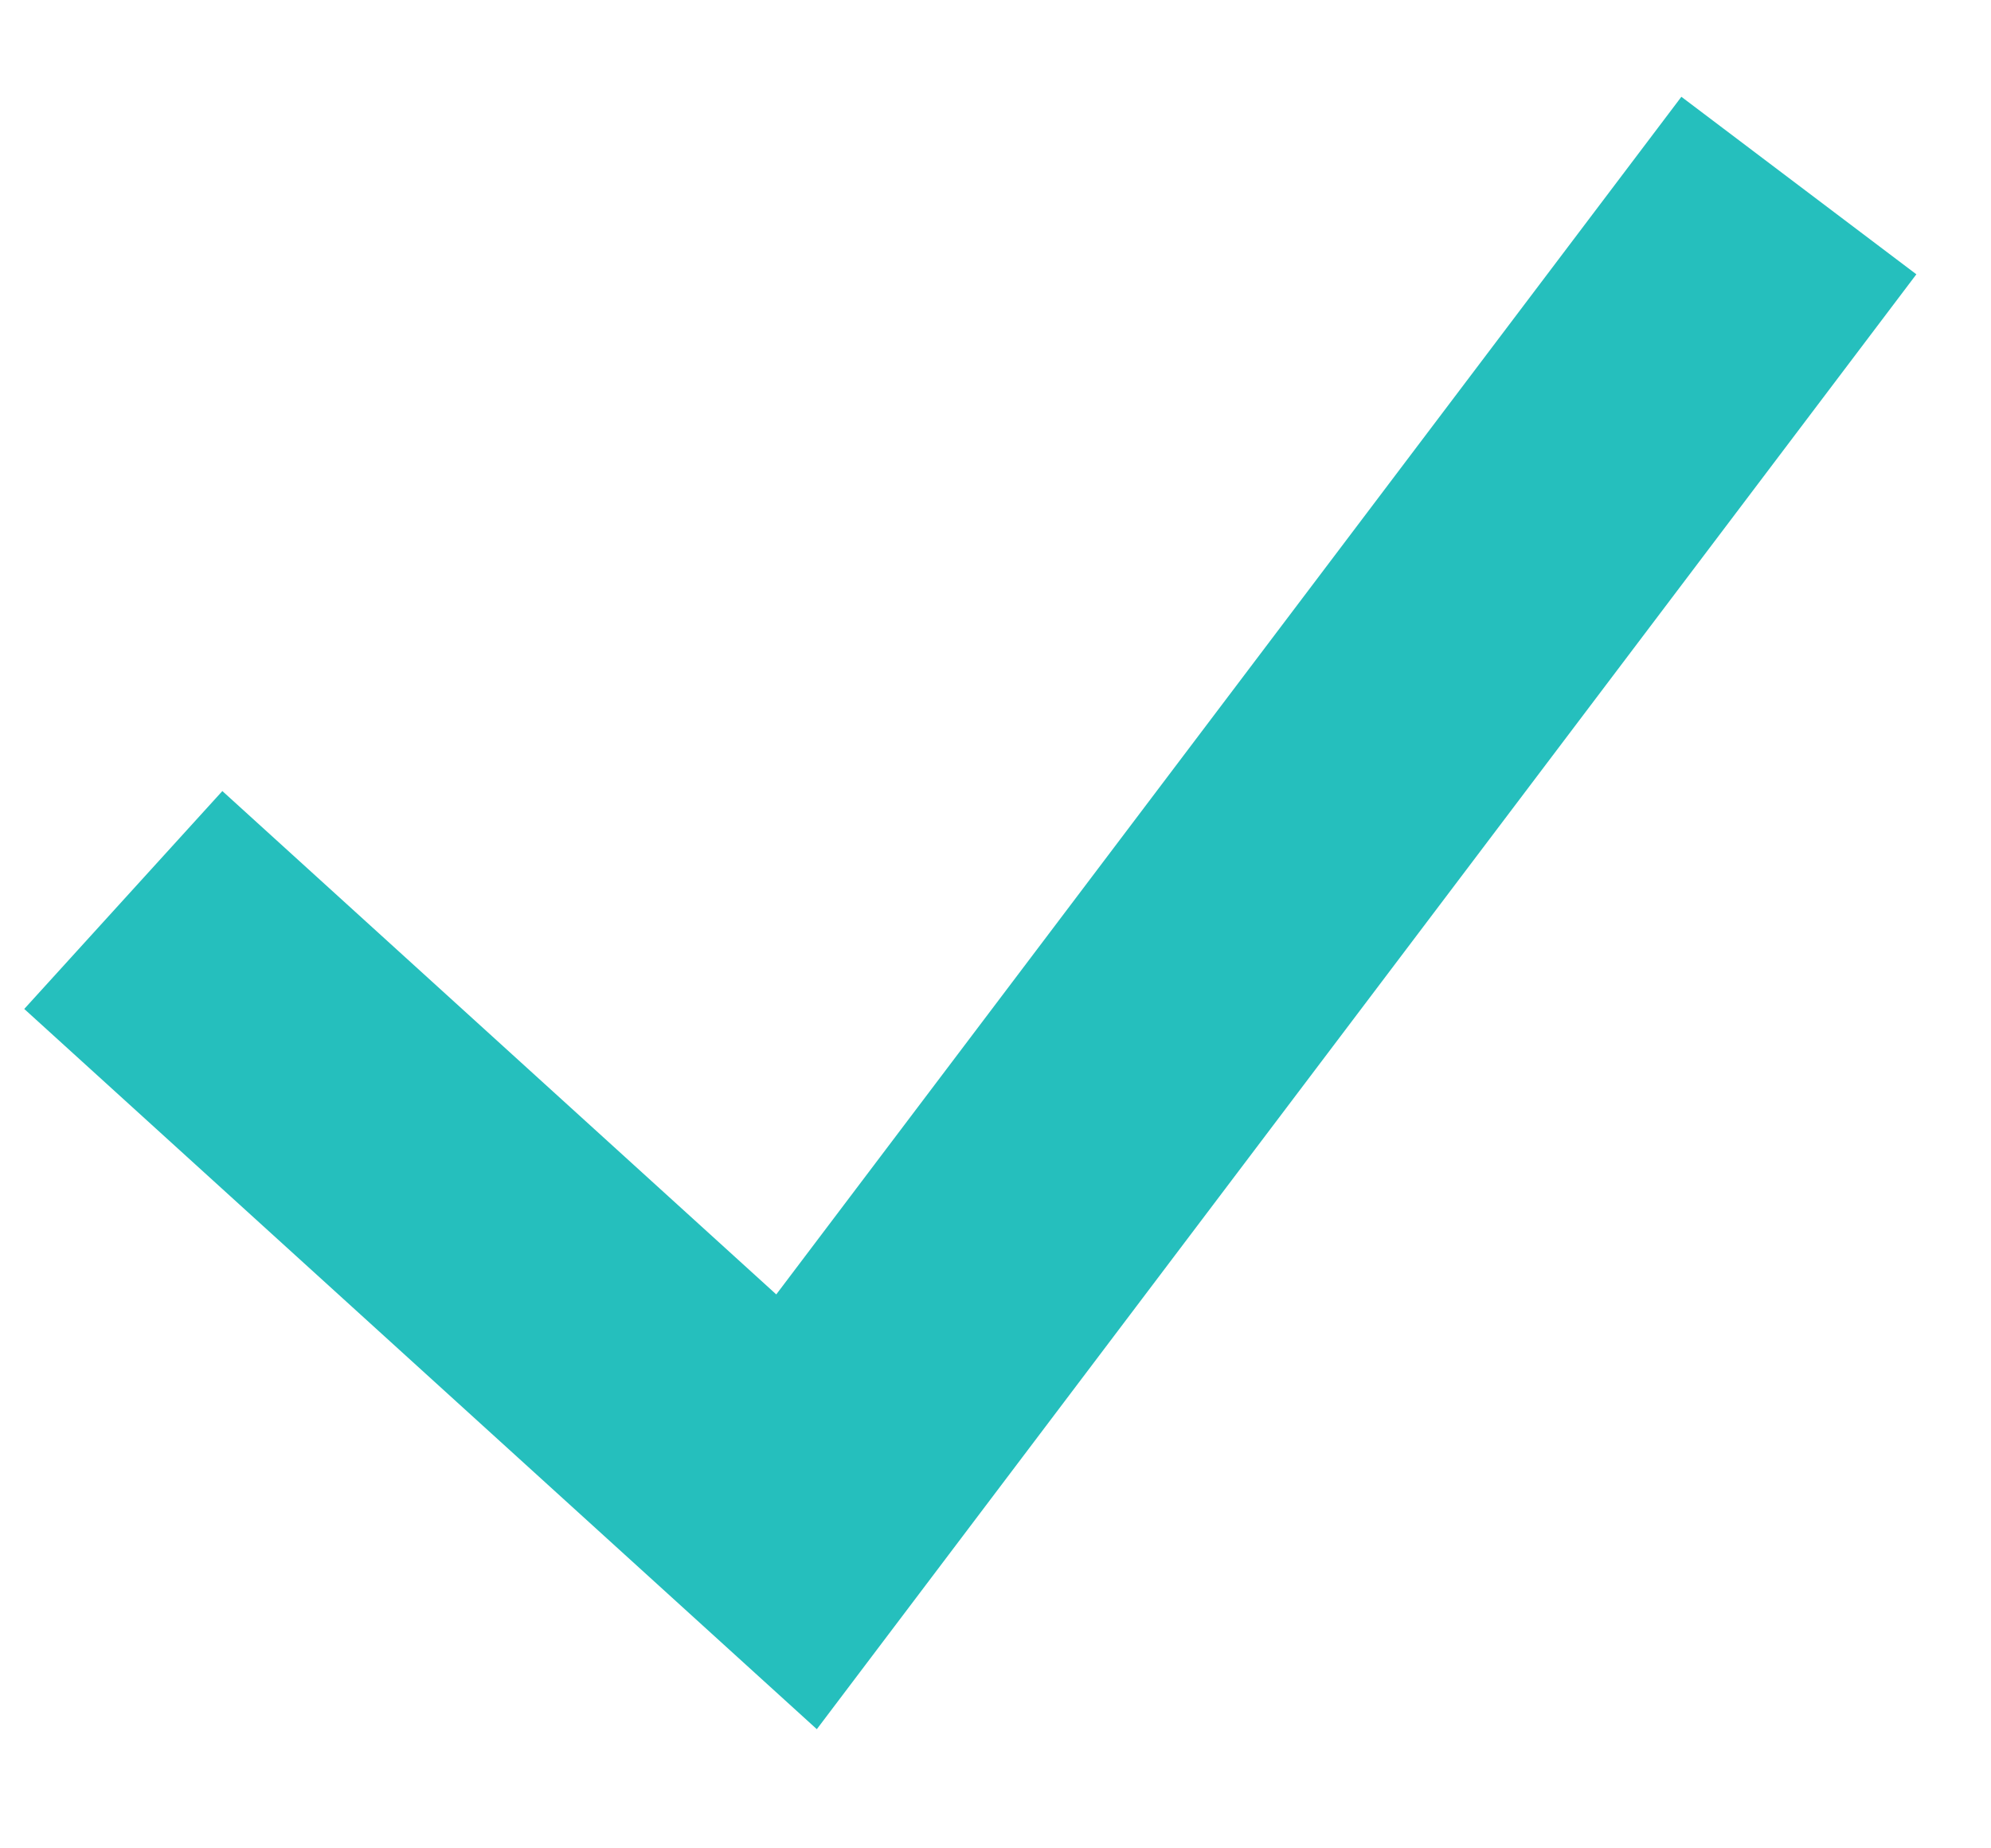
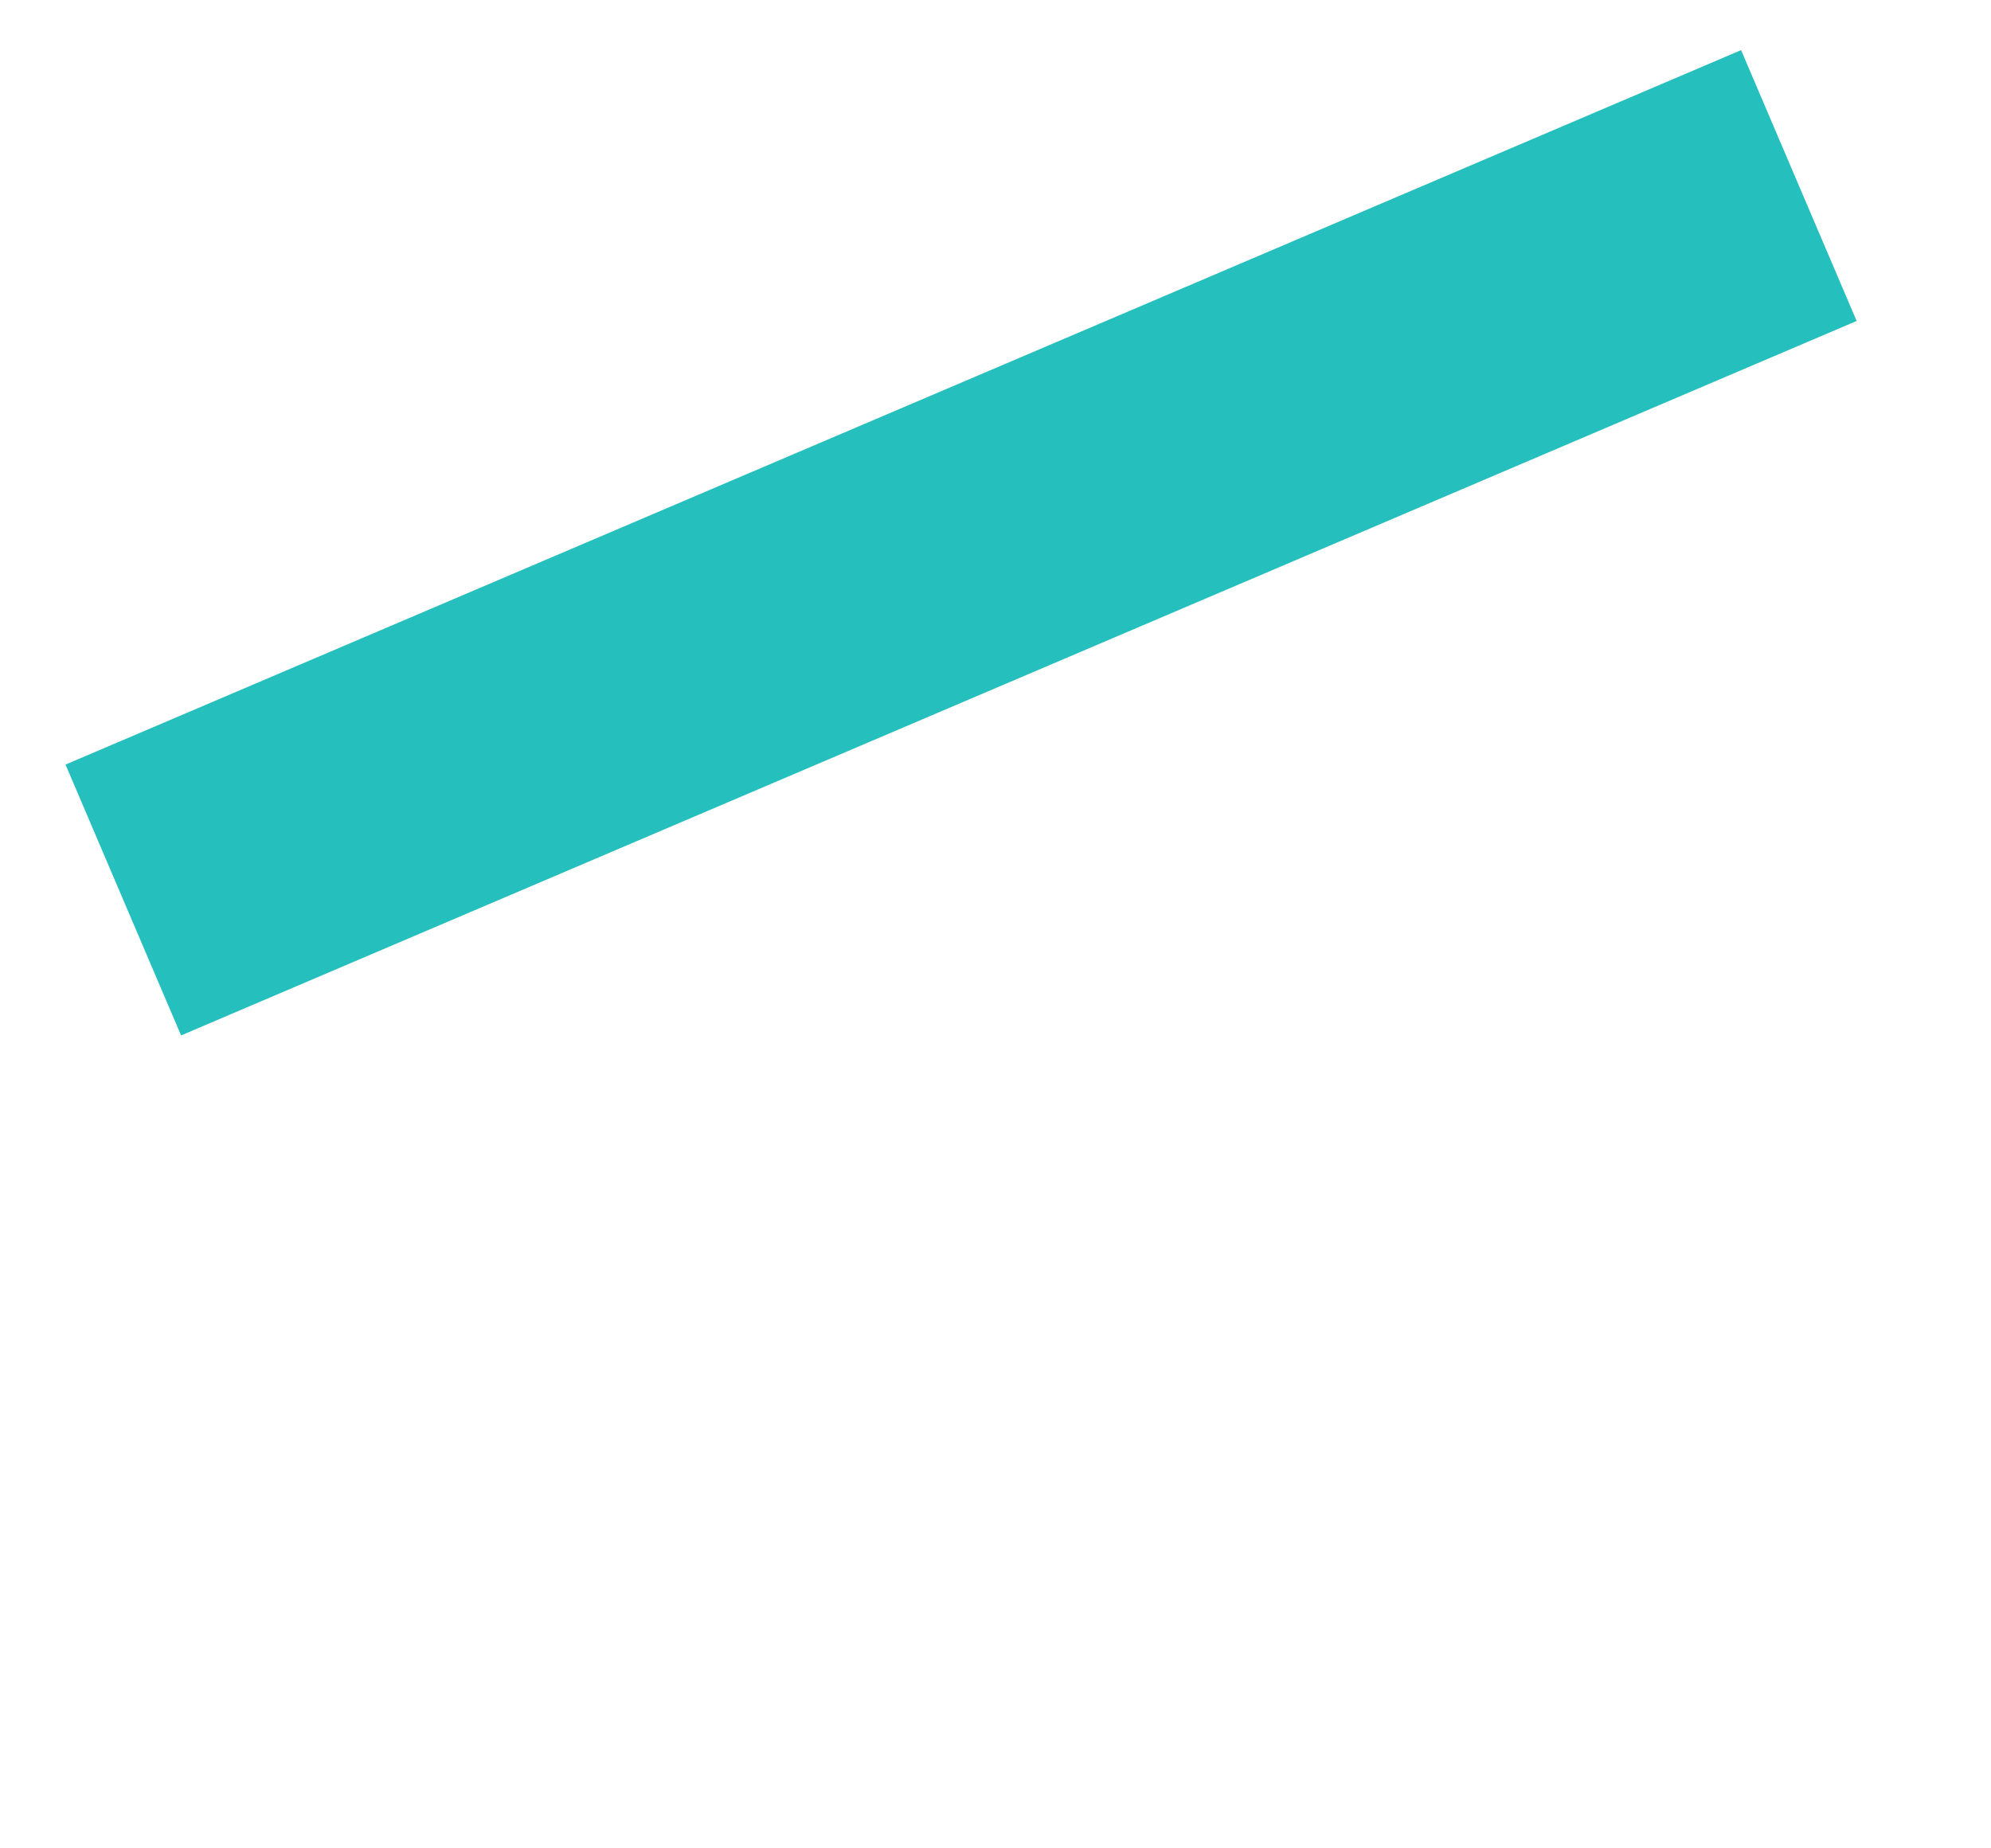
<svg xmlns="http://www.w3.org/2000/svg" width="14" height="13" viewBox="0 0 14 13" fill="none">
-   <path d="M12.649 1.305L5.601 10.633L0.867 6.33" stroke="#25BFBD" stroke-width="2.071" />
+   <path d="M12.649 1.305L0.867 6.33" stroke="#25BFBD" stroke-width="2.071" />
</svg>